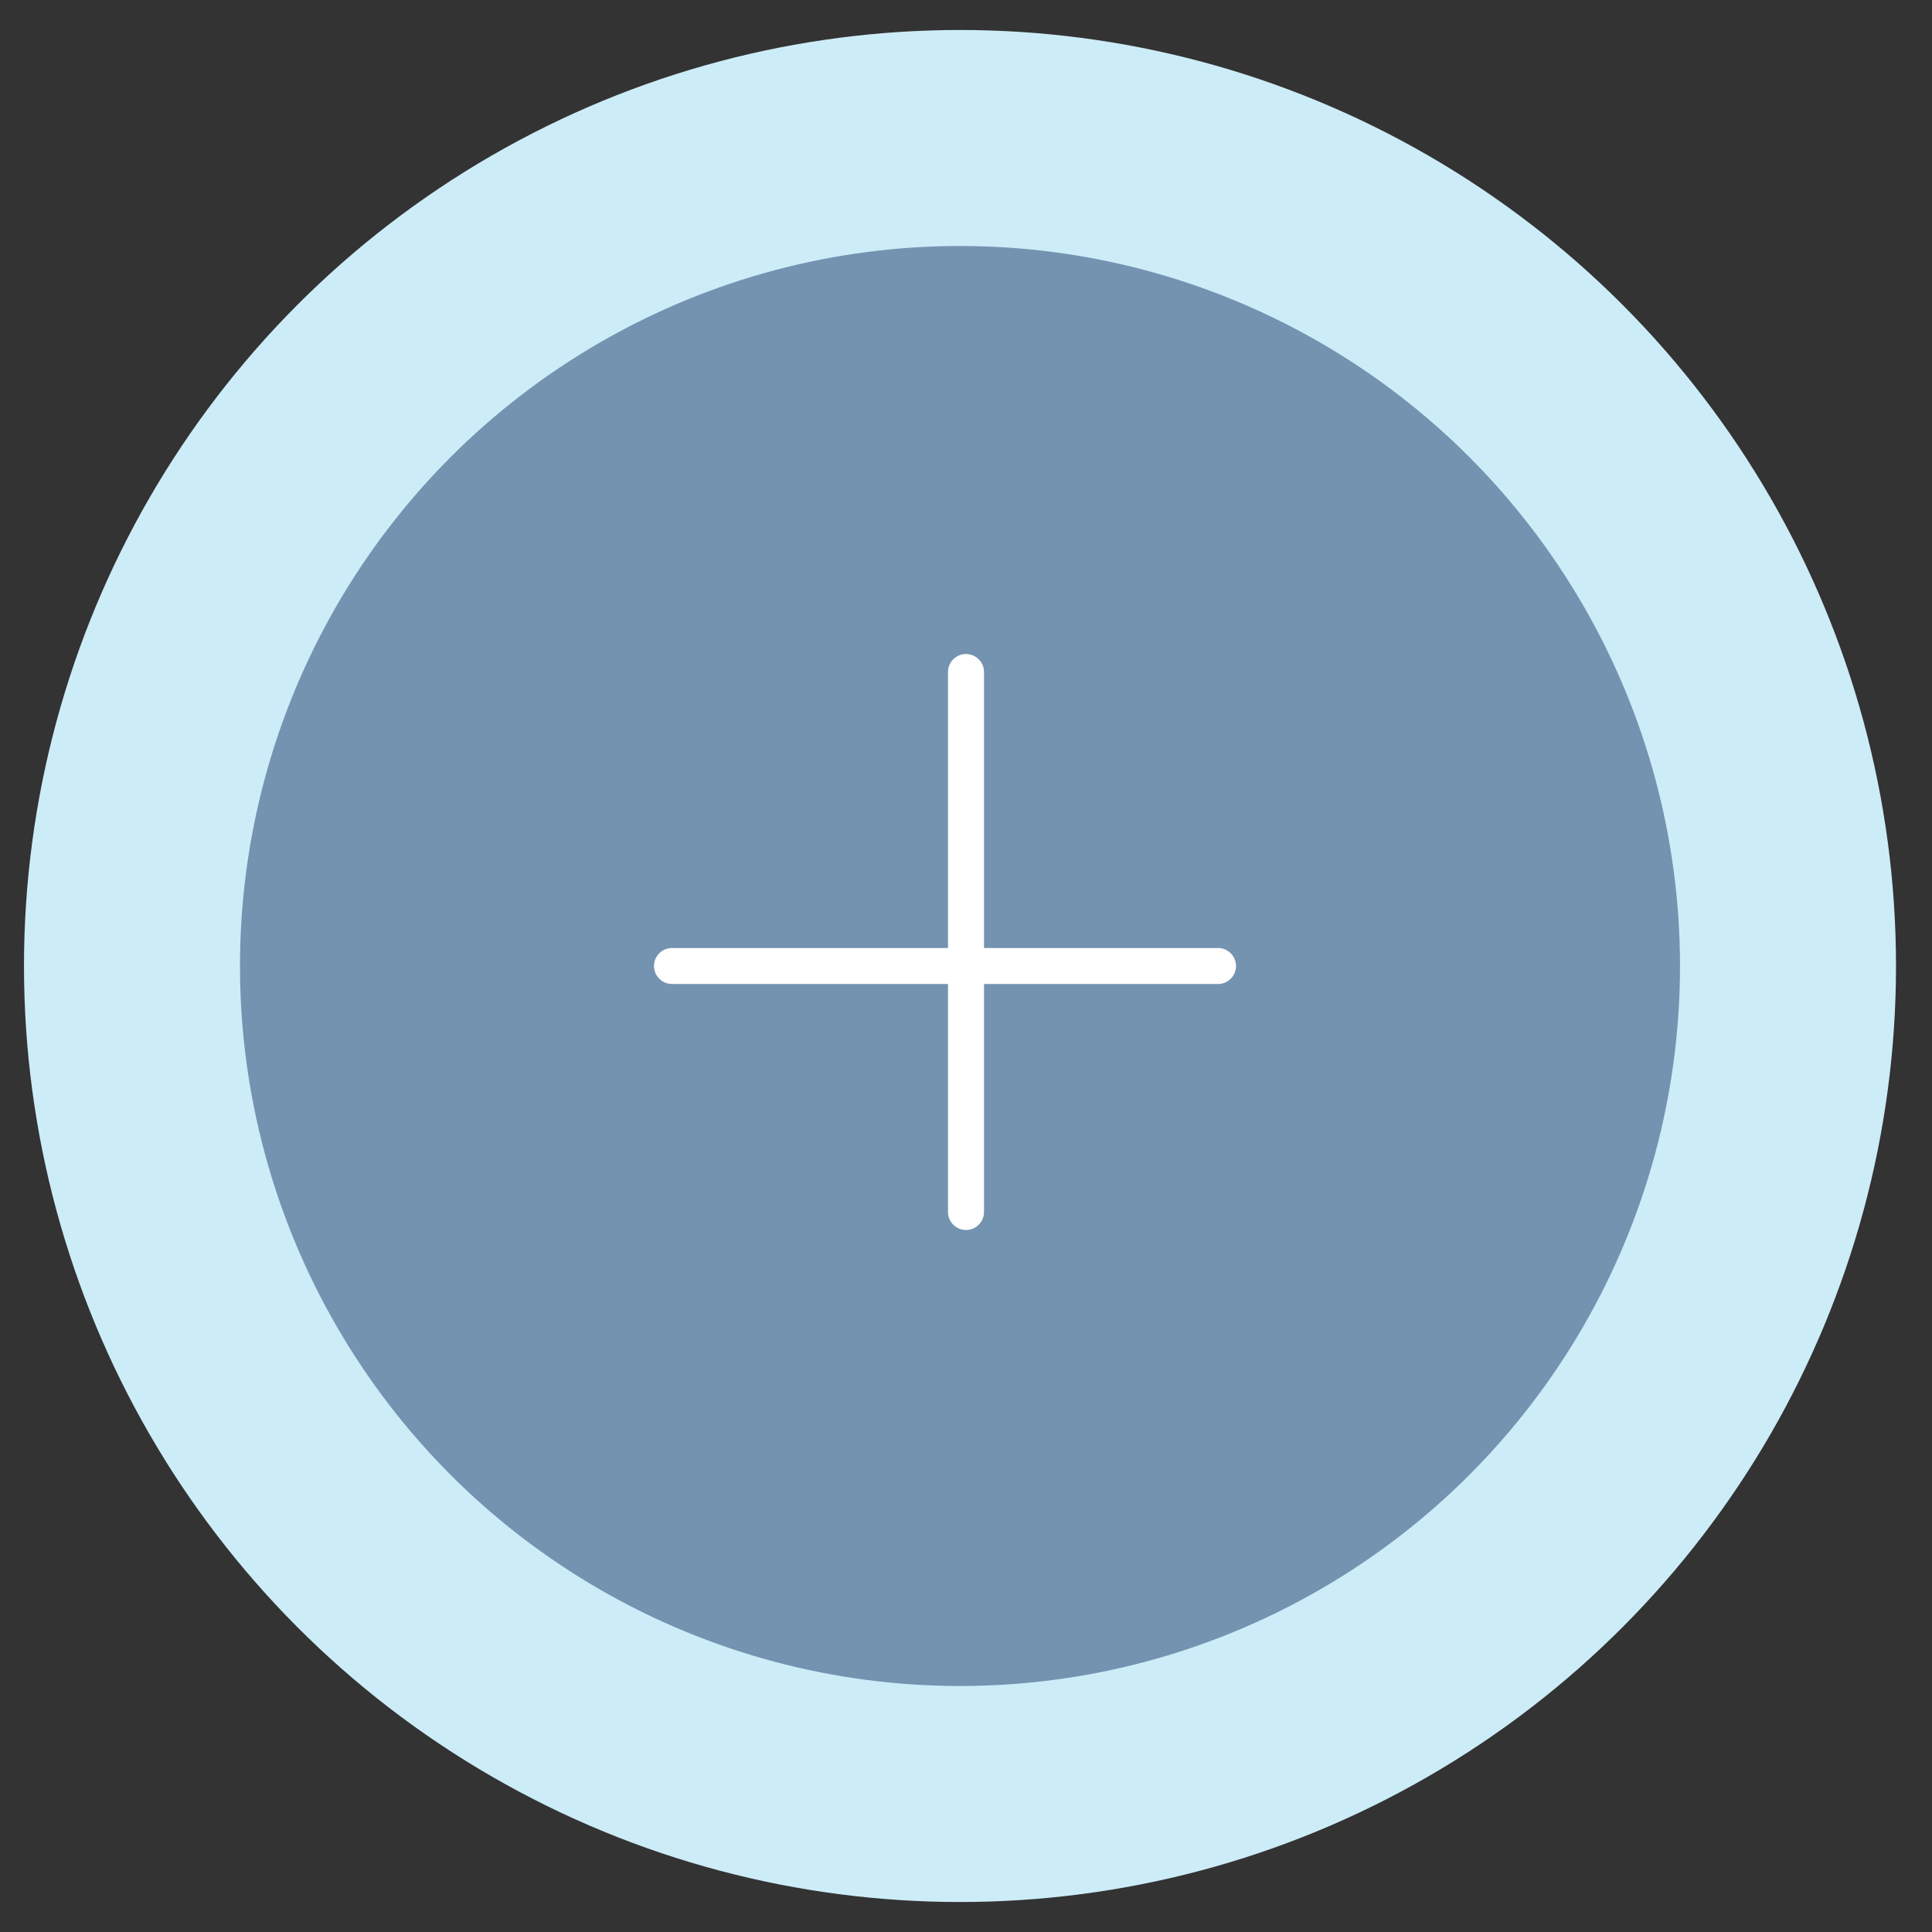
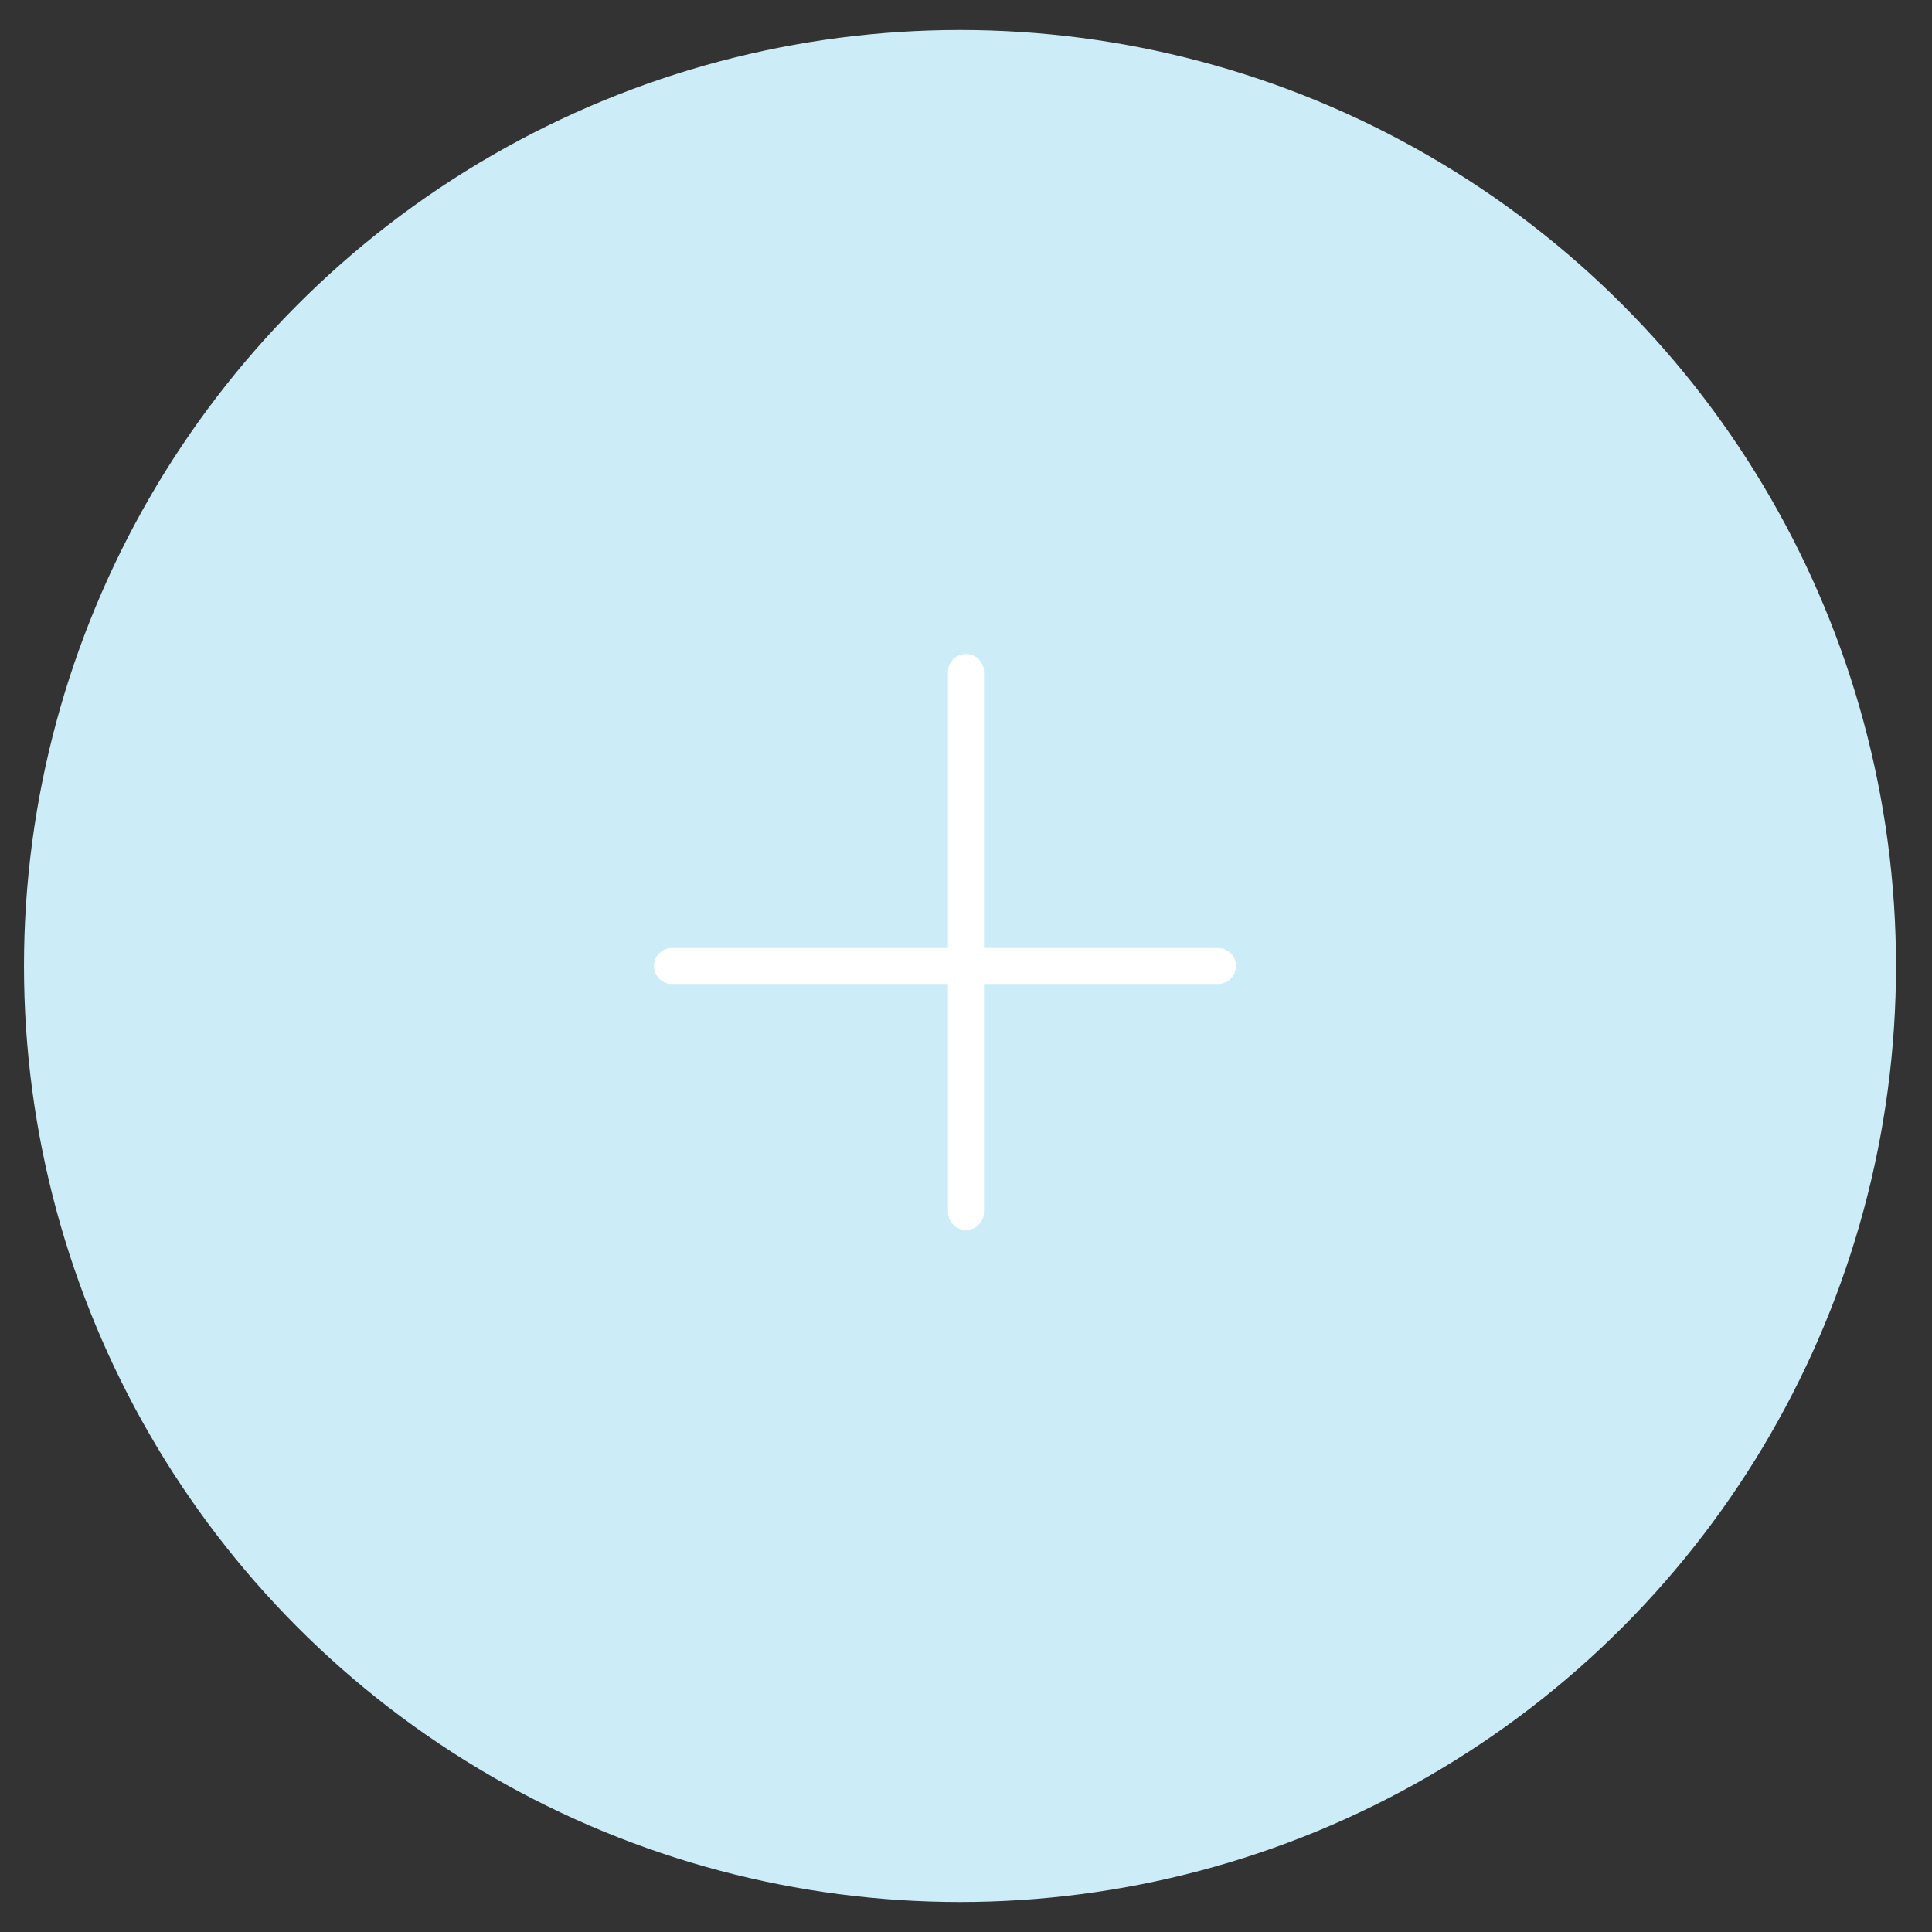
<svg xmlns="http://www.w3.org/2000/svg" width="46" height="46" viewBox="0 0 46 46" fill="none">
  <rect x="0" y="0" width="46" height="46" fill="#333333" stroke="none" />
  <circle cx="22.857" cy="23" r="22.286" fill="#CCECF8" />
-   <circle cx="22.857" cy="23" r="17.143" fill="#7393B0" />
  <path d="M23 16V28.857" stroke="white" stroke-width="0.857" stroke-linecap="round" />
  <path d="M16 23L29 23" stroke="white" stroke-width="0.857" stroke-linecap="round" />
</svg>